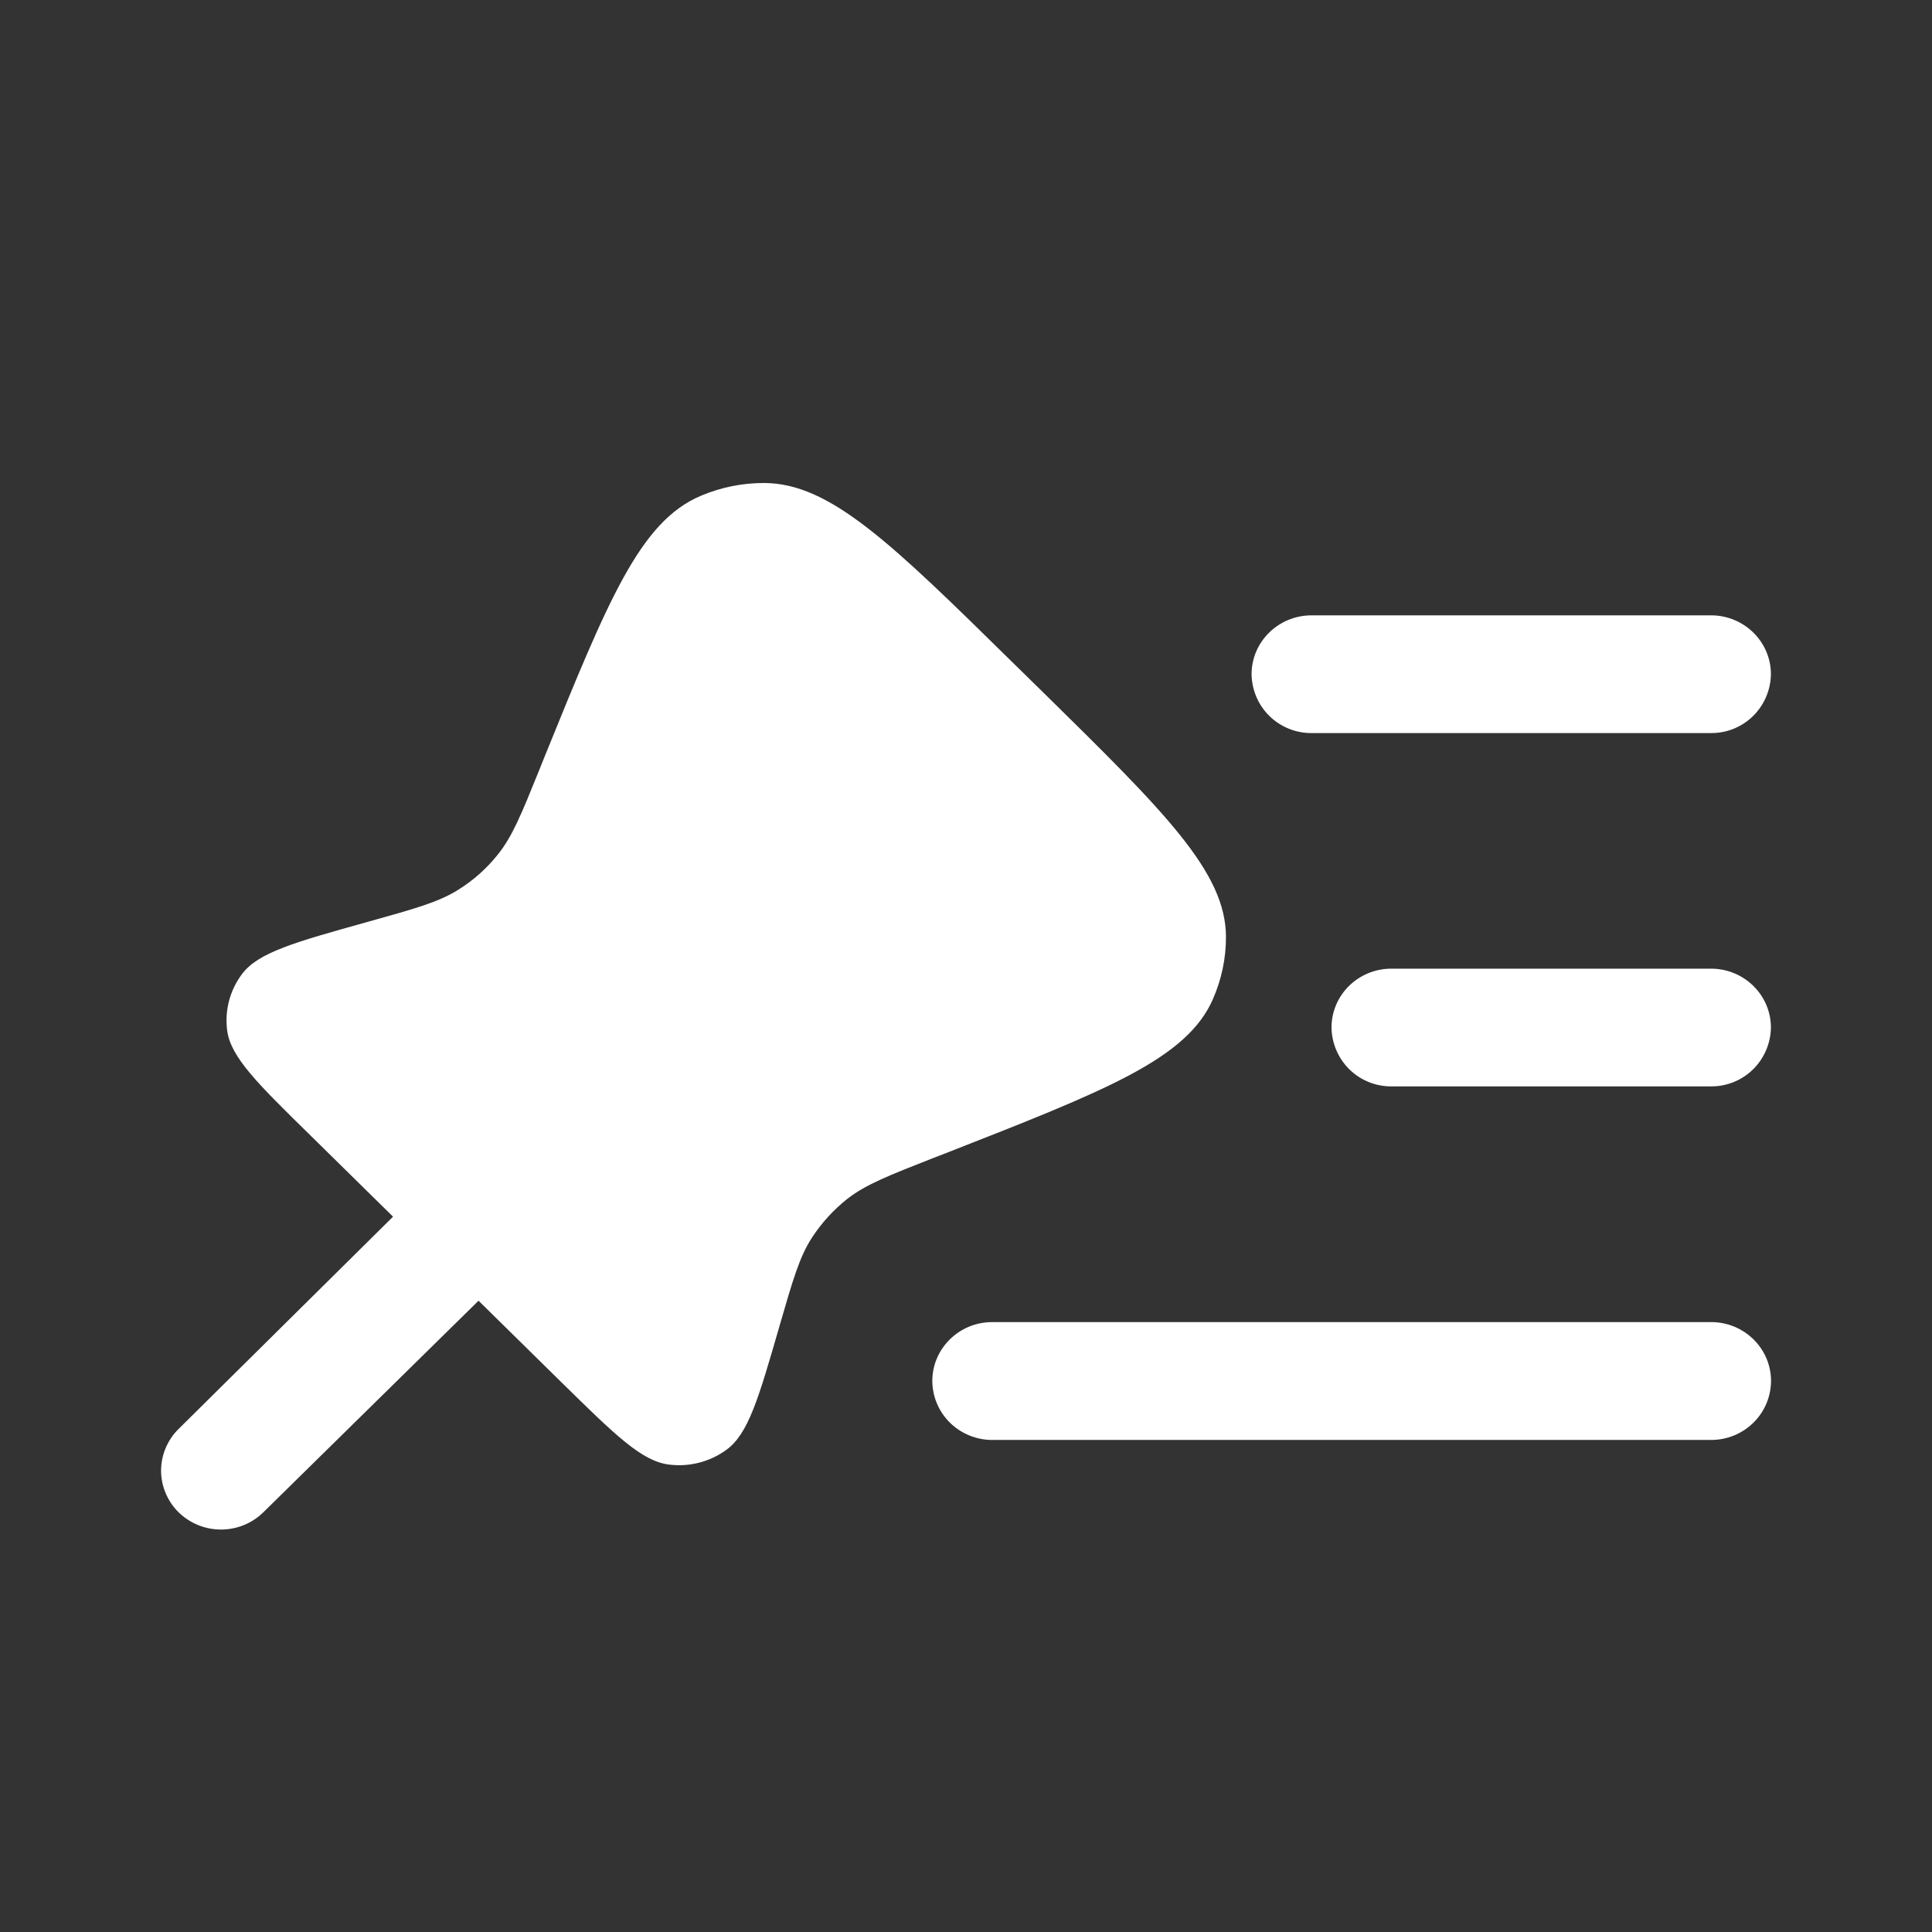
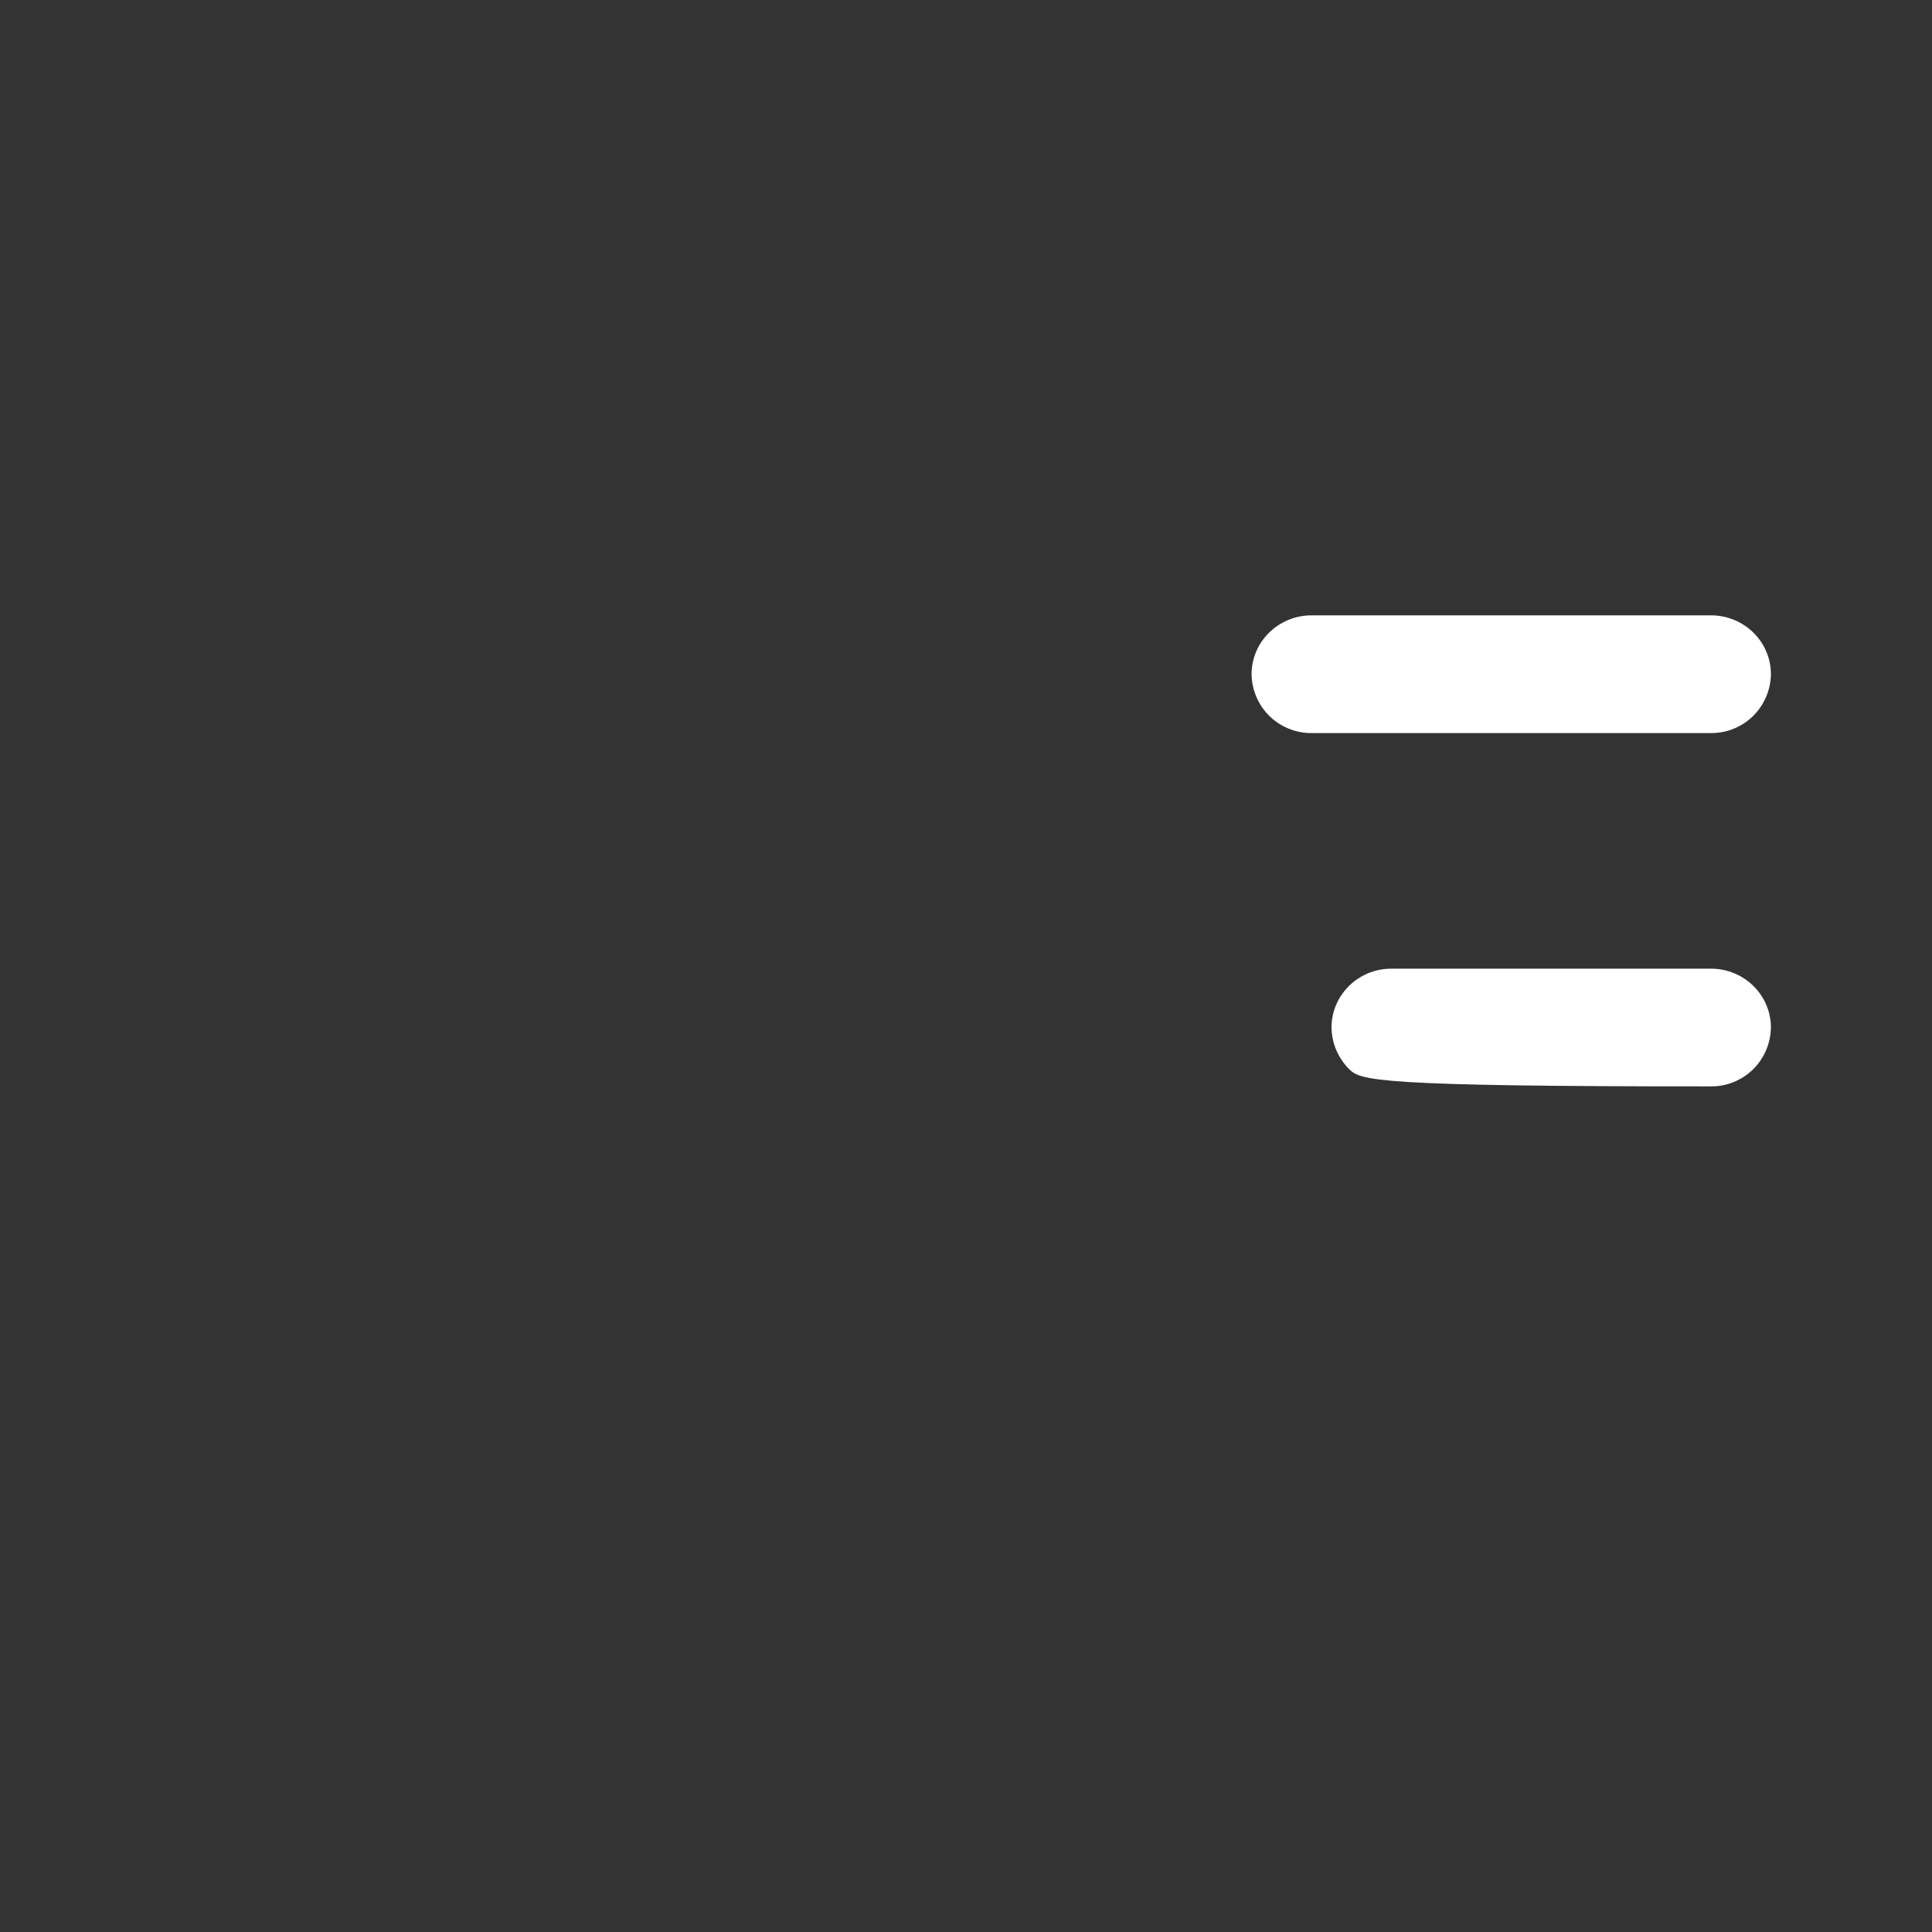
<svg xmlns="http://www.w3.org/2000/svg" width="16" height="16" viewBox="0 0 16 16" fill="none">
  <rect x="0" y="0" width="16" height="16" fill="#333333" stroke="none" />
-   <path fill-rule="evenodd" clip-rule="evenodd" d="M14.666 5.584C14.664 5.714 14.611 5.838 14.518 5.93C14.425 6.021 14.3 6.072 14.17 6.071H10.862C10.732 6.072 10.606 6.021 10.513 5.93C10.42 5.839 10.367 5.714 10.365 5.584C10.365 5.314 10.588 5.096 10.862 5.096H14.17C14.443 5.096 14.666 5.314 14.666 5.584ZM14.666 8.51C14.664 8.64 14.611 8.764 14.518 8.856C14.425 8.947 14.3 8.998 14.17 8.997H11.523C11.393 8.998 11.268 8.947 11.175 8.856C11.082 8.764 11.029 8.64 11.027 8.51C11.027 8.24 11.249 8.022 11.523 8.022H14.17C14.443 8.022 14.666 8.24 14.666 8.51Z" fill="white" />
-   <path d="M8.392 5.492L8.635 5.73C9.647 6.725 10.153 7.223 10.153 7.761C10.153 7.938 10.116 8.112 10.045 8.274C9.829 8.769 9.163 9.029 7.833 9.55L7.737 9.587C7.36 9.735 7.171 9.809 7.019 9.927C6.905 10.017 6.806 10.125 6.726 10.247C6.621 10.407 6.566 10.6 6.455 10.983C6.283 11.579 6.197 11.877 6.014 12.008C5.877 12.107 5.708 12.15 5.541 12.129C5.315 12.102 5.093 11.883 4.647 11.445L3.963 10.772L2.181 12.524C2.087 12.616 1.962 12.667 1.83 12.667C1.699 12.667 1.573 12.616 1.479 12.524C1.433 12.479 1.397 12.425 1.372 12.366C1.347 12.307 1.334 12.243 1.334 12.179C1.334 12.115 1.347 12.051 1.372 11.992C1.397 11.933 1.433 11.879 1.479 11.834L3.255 10.076L2.577 9.409C2.132 8.973 1.909 8.754 1.881 8.532C1.86 8.367 1.904 8.2 2.004 8.067C2.139 7.887 2.441 7.803 3.047 7.634C3.437 7.525 3.633 7.471 3.796 7.368C3.921 7.29 4.029 7.194 4.121 7.079C4.242 6.93 4.317 6.745 4.467 6.374L4.505 6.279C5.035 4.973 5.299 4.319 5.804 4.106C5.969 4.036 6.146 4 6.325 4C6.874 4 7.38 4.497 8.392 5.492Z" fill="white" />
-   <path fill-rule="evenodd" clip-rule="evenodd" d="M14.667 11.437C14.666 11.568 14.613 11.692 14.52 11.783C14.427 11.874 14.302 11.925 14.171 11.925H8.217C8.086 11.925 7.961 11.874 7.868 11.783C7.775 11.692 7.722 11.568 7.721 11.437C7.721 11.168 7.943 10.949 8.217 10.949H14.171C14.445 10.949 14.667 11.168 14.667 11.437Z" fill="white" />
+   <path fill-rule="evenodd" clip-rule="evenodd" d="M14.666 5.584C14.664 5.714 14.611 5.838 14.518 5.93C14.425 6.021 14.3 6.072 14.17 6.071H10.862C10.732 6.072 10.606 6.021 10.513 5.93C10.42 5.839 10.367 5.714 10.365 5.584C10.365 5.314 10.588 5.096 10.862 5.096H14.17C14.443 5.096 14.666 5.314 14.666 5.584ZM14.666 8.51C14.664 8.64 14.611 8.764 14.518 8.856C14.425 8.947 14.3 8.998 14.17 8.997C11.393 8.998 11.268 8.947 11.175 8.856C11.082 8.764 11.029 8.64 11.027 8.51C11.027 8.24 11.249 8.022 11.523 8.022H14.17C14.443 8.022 14.666 8.24 14.666 8.51Z" fill="white" />
</svg>